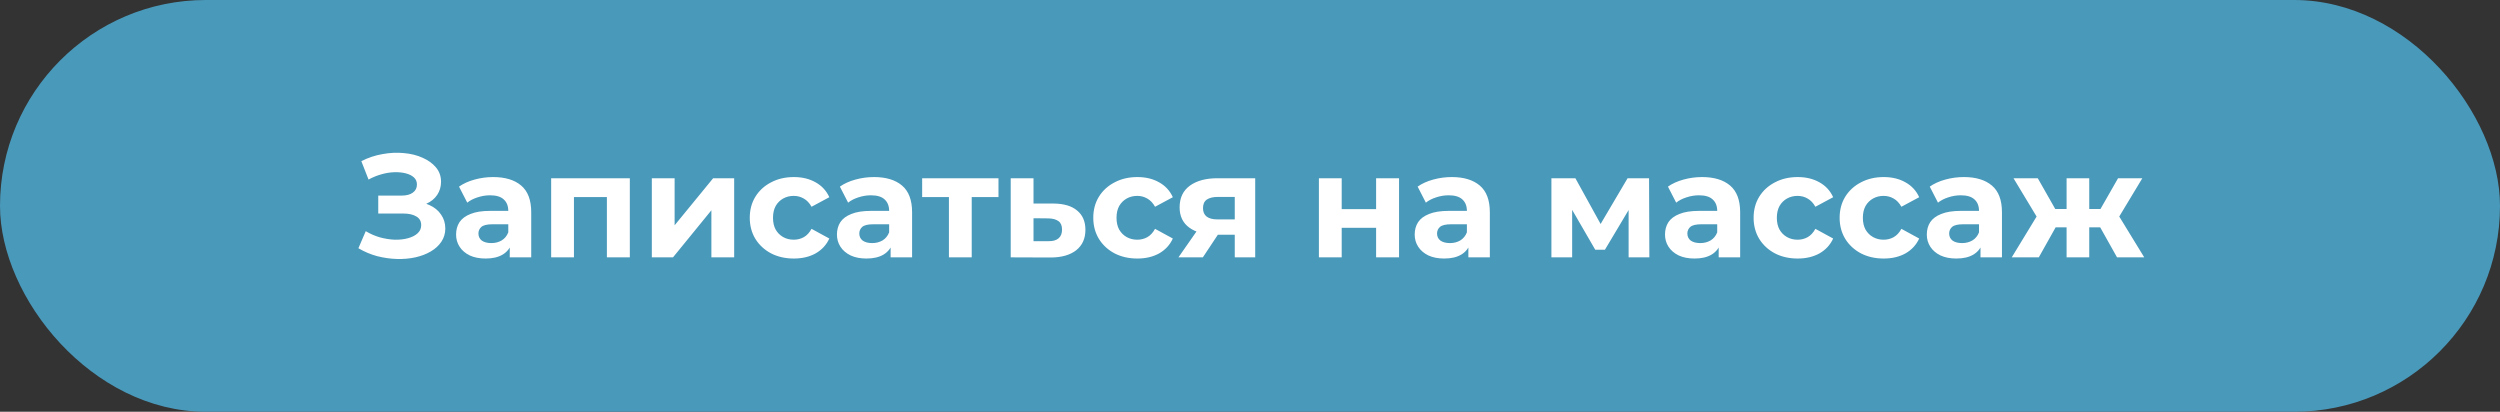
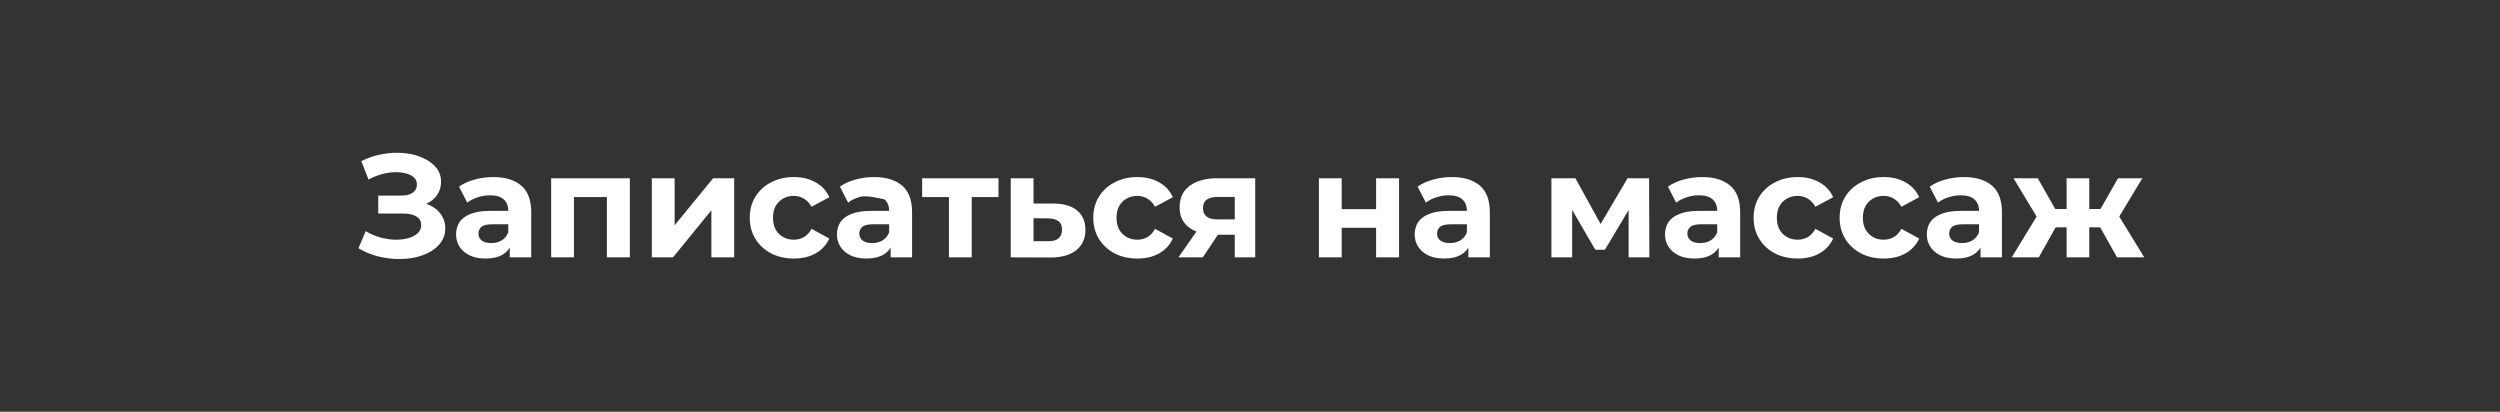
<svg xmlns="http://www.w3.org/2000/svg" width="340" height="56" viewBox="0 0 340 56" fill="none">
  <rect x="0" y="0" width="340" height="56" fill="#333333" stroke="none" />
-   <rect width="340" height="56" rx="28" fill="#4999BB" />
-   <path d="M48.742 33.76L49.742 31.44C50.342 31.8 50.982 32.08 51.662 32.28C52.355 32.467 53.028 32.573 53.682 32.6C54.348 32.613 54.948 32.547 55.482 32.4C56.028 32.253 56.462 32.033 56.782 31.74C57.115 31.447 57.282 31.073 57.282 30.62C57.282 30.087 57.062 29.693 56.622 29.44C56.182 29.173 55.595 29.04 54.862 29.04H51.442V26.6H54.622C55.275 26.6 55.782 26.467 56.142 26.2C56.515 25.933 56.702 25.567 56.702 25.1C56.702 24.7 56.568 24.38 56.302 24.14C56.035 23.887 55.668 23.7 55.202 23.58C54.748 23.46 54.235 23.407 53.662 23.42C53.088 23.433 52.495 23.527 51.882 23.7C51.268 23.873 50.682 24.113 50.122 24.42L49.142 21.92C50.048 21.453 51.002 21.133 52.002 20.96C53.015 20.773 53.988 20.727 54.922 20.82C55.868 20.9 56.722 21.113 57.482 21.46C58.242 21.793 58.848 22.233 59.302 22.78C59.755 23.327 59.982 23.973 59.982 24.72C59.982 25.387 59.808 25.98 59.462 26.5C59.115 27.02 58.628 27.42 58.002 27.7C57.388 27.98 56.682 28.12 55.882 28.12L55.962 27.4C56.895 27.4 57.702 27.56 58.382 27.88C59.075 28.187 59.608 28.62 59.982 29.18C60.368 29.727 60.562 30.36 60.562 31.08C60.562 31.747 60.382 32.347 60.022 32.88C59.675 33.4 59.195 33.84 58.582 34.2C57.968 34.56 57.268 34.827 56.482 35C55.695 35.173 54.855 35.247 53.962 35.22C53.082 35.193 52.195 35.067 51.302 34.84C50.408 34.6 49.555 34.24 48.742 33.76ZM69.327 35V32.9L69.127 32.44V28.68C69.127 28.013 68.92 27.493 68.507 27.12C68.107 26.747 67.487 26.56 66.647 26.56C66.073 26.56 65.507 26.653 64.947 26.84C64.4 27.013 63.933 27.253 63.547 27.56L62.427 25.38C63.013 24.967 63.72 24.647 64.547 24.42C65.373 24.193 66.213 24.08 67.067 24.08C68.707 24.08 69.98 24.467 70.887 25.24C71.793 26.013 72.247 27.22 72.247 28.86V35H69.327ZM66.047 35.16C65.207 35.16 64.487 35.02 63.887 34.74C63.287 34.447 62.827 34.053 62.507 33.56C62.187 33.067 62.027 32.513 62.027 31.9C62.027 31.26 62.18 30.7 62.487 30.22C62.807 29.74 63.307 29.367 63.987 29.1C64.667 28.82 65.553 28.68 66.647 28.68H69.507V30.5H66.987C66.253 30.5 65.747 30.62 65.467 30.86C65.2 31.1 65.067 31.4 65.067 31.76C65.067 32.16 65.22 32.48 65.527 32.72C65.847 32.947 66.28 33.06 66.827 33.06C67.347 33.06 67.813 32.94 68.227 32.7C68.64 32.447 68.94 32.08 69.127 31.6L69.607 33.04C69.38 33.733 68.967 34.26 68.367 34.62C67.767 34.98 66.993 35.16 66.047 35.16ZM74.957 35V24.24H85.657V35H82.537V26.1L83.237 26.8H77.357L78.057 26.1V35H74.957ZM88.648 35V24.24H91.748V30.64L96.988 24.24H99.848V35H96.748V28.6L91.528 35H88.648ZM107.968 35.16C106.808 35.16 105.774 34.927 104.868 34.46C103.961 33.98 103.248 33.32 102.728 32.48C102.221 31.64 101.968 30.687 101.968 29.62C101.968 28.54 102.221 27.587 102.728 26.76C103.248 25.92 103.961 25.267 104.868 24.8C105.774 24.32 106.808 24.08 107.968 24.08C109.101 24.08 110.088 24.32 110.928 24.8C111.768 25.267 112.388 25.94 112.788 26.82L110.368 28.12C110.088 27.613 109.734 27.24 109.308 27C108.894 26.76 108.441 26.64 107.948 26.64C107.414 26.64 106.934 26.76 106.508 27C106.081 27.24 105.741 27.58 105.488 28.02C105.248 28.46 105.128 28.993 105.128 29.62C105.128 30.247 105.248 30.78 105.488 31.22C105.741 31.66 106.081 32 106.508 32.24C106.934 32.48 107.414 32.6 107.948 32.6C108.441 32.6 108.894 32.487 109.308 32.26C109.734 32.02 110.088 31.64 110.368 31.12L112.788 32.44C112.388 33.307 111.768 33.98 110.928 34.46C110.088 34.927 109.101 35.16 107.968 35.16ZM121.124 35V32.9L120.924 32.44V28.68C120.924 28.013 120.717 27.493 120.304 27.12C119.904 26.747 119.284 26.56 118.444 26.56C117.87 26.56 117.304 26.653 116.744 26.84C116.197 27.013 115.73 27.253 115.344 27.56L114.224 25.38C114.81 24.967 115.517 24.647 116.344 24.42C117.17 24.193 118.01 24.08 118.864 24.08C120.504 24.08 121.777 24.467 122.684 25.24C123.59 26.013 124.044 27.22 124.044 28.86V35H121.124ZM117.844 35.16C117.004 35.16 116.284 35.02 115.684 34.74C115.084 34.447 114.624 34.053 114.304 33.56C113.984 33.067 113.824 32.513 113.824 31.9C113.824 31.26 113.977 30.7 114.284 30.22C114.604 29.74 115.104 29.367 115.784 29.1C116.464 28.82 117.35 28.68 118.444 28.68H121.304V30.5H118.784C118.05 30.5 117.544 30.62 117.264 30.86C116.997 31.1 116.864 31.4 116.864 31.76C116.864 32.16 117.017 32.48 117.324 32.72C117.644 32.947 118.077 33.06 118.624 33.06C119.144 33.06 119.61 32.94 120.024 32.7C120.437 32.447 120.737 32.08 120.924 31.6L121.404 33.04C121.177 33.733 120.764 34.26 120.164 34.62C119.564 34.98 118.79 35.16 117.844 35.16ZM129.054 35V26.08L129.754 26.8H125.414V24.24H135.794V26.8H131.454L132.154 26.08V35H129.054ZM143.277 27.68C144.69 27.693 145.764 28.013 146.497 28.64C147.244 29.253 147.617 30.127 147.617 31.26C147.617 32.447 147.197 33.373 146.357 34.04C145.517 34.693 144.35 35.02 142.857 35.02L137.457 35V24.24H140.557V27.68H143.277ZM142.577 32.8C143.177 32.813 143.637 32.687 143.957 32.42C144.277 32.153 144.437 31.753 144.437 31.22C144.437 30.687 144.277 30.307 143.957 30.08C143.637 29.84 143.177 29.713 142.577 29.7L140.557 29.68V32.8H142.577ZM154.686 35.16C153.526 35.16 152.493 34.927 151.586 34.46C150.68 33.98 149.966 33.32 149.446 32.48C148.94 31.64 148.686 30.687 148.686 29.62C148.686 28.54 148.94 27.587 149.446 26.76C149.966 25.92 150.68 25.267 151.586 24.8C152.493 24.32 153.526 24.08 154.686 24.08C155.82 24.08 156.806 24.32 157.646 24.8C158.486 25.267 159.106 25.94 159.506 26.82L157.086 28.12C156.806 27.613 156.453 27.24 156.026 27C155.613 26.76 155.16 26.64 154.666 26.64C154.133 26.64 153.653 26.76 153.226 27C152.8 27.24 152.46 27.58 152.206 28.02C151.966 28.46 151.846 28.993 151.846 29.62C151.846 30.247 151.966 30.78 152.206 31.22C152.46 31.66 152.8 32 153.226 32.24C153.653 32.48 154.133 32.6 154.666 32.6C155.16 32.6 155.613 32.487 156.026 32.26C156.453 32.02 156.806 31.64 157.086 31.12L159.506 32.44C159.106 33.307 158.486 33.98 157.646 34.46C156.806 34.927 155.82 35.16 154.686 35.16ZM167.928 35V31.42L168.368 31.92H165.388C163.842 31.92 162.628 31.6 161.748 30.96C160.868 30.32 160.428 29.4 160.428 28.2C160.428 26.92 160.888 25.94 161.808 25.26C162.742 24.58 163.995 24.24 165.568 24.24H170.708V35H167.928ZM160.268 35L163.128 30.9H166.308L163.588 35H160.268ZM167.928 30.46V25.98L168.368 26.78H165.628C164.988 26.78 164.488 26.9 164.128 27.14C163.782 27.38 163.608 27.767 163.608 28.3C163.608 29.327 164.268 29.84 165.588 29.84H168.368L167.928 30.46ZM179.371 35V24.24H182.471V28.44H187.151V24.24H190.271V35H187.151V30.98H182.471V35H179.371ZM199.698 35V32.9L199.498 32.44V28.68C199.498 28.013 199.291 27.493 198.878 27.12C198.478 26.747 197.858 26.56 197.018 26.56C196.444 26.56 195.878 26.653 195.318 26.84C194.771 27.013 194.304 27.253 193.918 27.56L192.798 25.38C193.384 24.967 194.091 24.647 194.918 24.42C195.744 24.193 196.584 24.08 197.438 24.08C199.078 24.08 200.351 24.467 201.258 25.24C202.164 26.013 202.618 27.22 202.618 28.86V35H199.698ZM196.418 35.16C195.578 35.16 194.858 35.02 194.258 34.74C193.658 34.447 193.198 34.053 192.878 33.56C192.558 33.067 192.398 32.513 192.398 31.9C192.398 31.26 192.551 30.7 192.858 30.22C193.178 29.74 193.678 29.367 194.358 29.1C195.038 28.82 195.924 28.68 197.018 28.68H199.878V30.5H197.358C196.624 30.5 196.118 30.62 195.838 30.86C195.571 31.1 195.438 31.4 195.438 31.76C195.438 32.16 195.591 32.48 195.898 32.72C196.218 32.947 196.651 33.06 197.198 33.06C197.718 33.06 198.184 32.94 198.598 32.7C199.011 32.447 199.311 32.08 199.498 31.6L199.978 33.04C199.751 33.733 199.338 34.26 198.738 34.62C198.138 34.98 197.364 35.16 196.418 35.16ZM210.992 35V24.24H214.252L218.312 31.6H217.012L221.352 24.24H224.272L224.312 35H221.492V27.44L221.972 27.76L218.272 33.96H216.952L213.232 27.54L213.812 27.4V35H210.992ZM233.741 35V32.9L233.541 32.44V28.68C233.541 28.013 233.334 27.493 232.921 27.12C232.521 26.747 231.901 26.56 231.061 26.56C230.487 26.56 229.921 26.653 229.361 26.84C228.814 27.013 228.347 27.253 227.961 27.56L226.841 25.38C227.427 24.967 228.134 24.647 228.961 24.42C229.787 24.193 230.627 24.08 231.481 24.08C233.121 24.08 234.394 24.467 235.301 25.24C236.207 26.013 236.661 27.22 236.661 28.86V35H233.741ZM230.461 35.16C229.621 35.16 228.901 35.02 228.301 34.74C227.701 34.447 227.241 34.053 226.921 33.56C226.601 33.067 226.441 32.513 226.441 31.9C226.441 31.26 226.594 30.7 226.901 30.22C227.221 29.74 227.721 29.367 228.401 29.1C229.081 28.82 229.967 28.68 231.061 28.68H233.921V30.5H231.401C230.667 30.5 230.161 30.62 229.881 30.86C229.614 31.1 229.481 31.4 229.481 31.76C229.481 32.16 229.634 32.48 229.941 32.72C230.261 32.947 230.694 33.06 231.241 33.06C231.761 33.06 232.227 32.94 232.641 32.7C233.054 32.447 233.354 32.08 233.541 31.6L234.021 33.04C233.794 33.733 233.381 34.26 232.781 34.62C232.181 34.98 231.407 35.16 230.461 35.16ZM244.491 35.16C243.331 35.16 242.298 34.927 241.391 34.46C240.484 33.98 239.771 33.32 239.251 32.48C238.744 31.64 238.491 30.687 238.491 29.62C238.491 28.54 238.744 27.587 239.251 26.76C239.771 25.92 240.484 25.267 241.391 24.8C242.298 24.32 243.331 24.08 244.491 24.08C245.624 24.08 246.611 24.32 247.451 24.8C248.291 25.267 248.911 25.94 249.311 26.82L246.891 28.12C246.611 27.613 246.258 27.24 245.831 27C245.418 26.76 244.964 26.64 244.471 26.64C243.938 26.64 243.458 26.76 243.031 27C242.604 27.24 242.264 27.58 242.011 28.02C241.771 28.46 241.651 28.993 241.651 29.62C241.651 30.247 241.771 30.78 242.011 31.22C242.264 31.66 242.604 32 243.031 32.24C243.458 32.48 243.938 32.6 244.471 32.6C244.964 32.6 245.418 32.487 245.831 32.26C246.258 32.02 246.611 31.64 246.891 31.12L249.311 32.44C248.911 33.307 248.291 33.98 247.451 34.46C246.611 34.927 245.624 35.16 244.491 35.16ZM256.19 35.16C255.03 35.16 253.997 34.927 253.09 34.46C252.184 33.98 251.47 33.32 250.95 32.48C250.444 31.64 250.19 30.687 250.19 29.62C250.19 28.54 250.444 27.587 250.95 26.76C251.47 25.92 252.184 25.267 253.09 24.8C253.997 24.32 255.03 24.08 256.19 24.08C257.324 24.08 258.31 24.32 259.15 24.8C259.99 25.267 260.61 25.94 261.01 26.82L258.59 28.12C258.31 27.613 257.957 27.24 257.53 27C257.117 26.76 256.664 26.64 256.17 26.64C255.637 26.64 255.157 26.76 254.73 27C254.304 27.24 253.964 27.58 253.71 28.02C253.47 28.46 253.35 28.993 253.35 29.62C253.35 30.247 253.47 30.78 253.71 31.22C253.964 31.66 254.304 32 254.73 32.24C255.157 32.48 255.637 32.6 256.17 32.6C256.664 32.6 257.117 32.487 257.53 32.26C257.957 32.02 258.31 31.64 258.59 31.12L261.01 32.44C260.61 33.307 259.99 33.98 259.15 34.46C258.31 34.927 257.324 35.16 256.19 35.16ZM269.346 35V32.9L269.146 32.44V28.68C269.146 28.013 268.94 27.493 268.526 27.12C268.126 26.747 267.506 26.56 266.666 26.56C266.093 26.56 265.526 26.653 264.966 26.84C264.42 27.013 263.953 27.253 263.566 27.56L262.446 25.38C263.033 24.967 263.74 24.647 264.566 24.42C265.393 24.193 266.233 24.08 267.086 24.08C268.726 24.08 270 24.467 270.906 25.24C271.813 26.013 272.266 27.22 272.266 28.86V35H269.346ZM266.066 35.16C265.226 35.16 264.506 35.02 263.906 34.74C263.306 34.447 262.846 34.053 262.526 33.56C262.206 33.067 262.046 32.513 262.046 31.9C262.046 31.26 262.2 30.7 262.506 30.22C262.826 29.74 263.326 29.367 264.006 29.1C264.686 28.82 265.573 28.68 266.666 28.68H269.526V30.5H267.006C266.273 30.5 265.766 30.62 265.486 30.86C265.22 31.1 265.086 31.4 265.086 31.76C265.086 32.16 265.24 32.48 265.546 32.72C265.866 32.947 266.3 33.06 266.846 33.06C267.366 33.06 267.833 32.94 268.246 32.7C268.66 32.447 268.96 32.08 269.146 31.6L269.626 33.04C269.4 33.733 268.986 34.26 268.386 34.62C267.786 34.98 267.013 35.16 266.066 35.16ZM287.917 35L285.057 29.9L287.577 28.4L291.617 35H287.917ZM283.217 30.92V28.42H286.957V30.92H283.217ZM287.897 29.98L284.957 29.66L288.057 24.24H291.357L287.897 29.98ZM277.277 35H273.597L277.617 28.4L280.137 29.9L277.277 35ZM284.137 35H281.057V24.24H284.137V35ZM281.977 30.92H278.257V28.42H281.977V30.92ZM277.297 29.98L273.837 24.24H277.137L280.217 29.66L277.297 29.98Z" fill="white" />
+   <path d="M48.742 33.76L49.742 31.44C50.342 31.8 50.982 32.08 51.662 32.28C52.355 32.467 53.028 32.573 53.682 32.6C54.348 32.613 54.948 32.547 55.482 32.4C56.028 32.253 56.462 32.033 56.782 31.74C57.115 31.447 57.282 31.073 57.282 30.62C57.282 30.087 57.062 29.693 56.622 29.44C56.182 29.173 55.595 29.04 54.862 29.04H51.442V26.6H54.622C55.275 26.6 55.782 26.467 56.142 26.2C56.515 25.933 56.702 25.567 56.702 25.1C56.702 24.7 56.568 24.38 56.302 24.14C56.035 23.887 55.668 23.7 55.202 23.58C54.748 23.46 54.235 23.407 53.662 23.42C53.088 23.433 52.495 23.527 51.882 23.7C51.268 23.873 50.682 24.113 50.122 24.42L49.142 21.92C50.048 21.453 51.002 21.133 52.002 20.96C53.015 20.773 53.988 20.727 54.922 20.82C55.868 20.9 56.722 21.113 57.482 21.46C58.242 21.793 58.848 22.233 59.302 22.78C59.755 23.327 59.982 23.973 59.982 24.72C59.982 25.387 59.808 25.98 59.462 26.5C59.115 27.02 58.628 27.42 58.002 27.7C57.388 27.98 56.682 28.12 55.882 28.12L55.962 27.4C56.895 27.4 57.702 27.56 58.382 27.88C59.075 28.187 59.608 28.62 59.982 29.18C60.368 29.727 60.562 30.36 60.562 31.08C60.562 31.747 60.382 32.347 60.022 32.88C59.675 33.4 59.195 33.84 58.582 34.2C57.968 34.56 57.268 34.827 56.482 35C55.695 35.173 54.855 35.247 53.962 35.22C53.082 35.193 52.195 35.067 51.302 34.84C50.408 34.6 49.555 34.24 48.742 33.76ZM69.327 35V32.9L69.127 32.44V28.68C69.127 28.013 68.92 27.493 68.507 27.12C68.107 26.747 67.487 26.56 66.647 26.56C66.073 26.56 65.507 26.653 64.947 26.84C64.4 27.013 63.933 27.253 63.547 27.56L62.427 25.38C63.013 24.967 63.72 24.647 64.547 24.42C65.373 24.193 66.213 24.08 67.067 24.08C68.707 24.08 69.98 24.467 70.887 25.24C71.793 26.013 72.247 27.22 72.247 28.86V35H69.327ZM66.047 35.16C65.207 35.16 64.487 35.02 63.887 34.74C63.287 34.447 62.827 34.053 62.507 33.56C62.187 33.067 62.027 32.513 62.027 31.9C62.027 31.26 62.18 30.7 62.487 30.22C62.807 29.74 63.307 29.367 63.987 29.1C64.667 28.82 65.553 28.68 66.647 28.68H69.507V30.5H66.987C66.253 30.5 65.747 30.62 65.467 30.86C65.2 31.1 65.067 31.4 65.067 31.76C65.067 32.16 65.22 32.48 65.527 32.72C65.847 32.947 66.28 33.06 66.827 33.06C67.347 33.06 67.813 32.94 68.227 32.7C68.64 32.447 68.94 32.08 69.127 31.6L69.607 33.04C69.38 33.733 68.967 34.26 68.367 34.62C67.767 34.98 66.993 35.16 66.047 35.16ZM74.957 35V24.24H85.657V35H82.537V26.1L83.237 26.8H77.357L78.057 26.1V35H74.957ZM88.648 35V24.24H91.748V30.64L96.988 24.24H99.848V35H96.748V28.6L91.528 35H88.648ZM107.968 35.16C106.808 35.16 105.774 34.927 104.868 34.46C103.961 33.98 103.248 33.32 102.728 32.48C102.221 31.64 101.968 30.687 101.968 29.62C101.968 28.54 102.221 27.587 102.728 26.76C103.248 25.92 103.961 25.267 104.868 24.8C105.774 24.32 106.808 24.08 107.968 24.08C109.101 24.08 110.088 24.32 110.928 24.8C111.768 25.267 112.388 25.94 112.788 26.82L110.368 28.12C110.088 27.613 109.734 27.24 109.308 27C108.894 26.76 108.441 26.64 107.948 26.64C107.414 26.64 106.934 26.76 106.508 27C106.081 27.24 105.741 27.58 105.488 28.02C105.248 28.46 105.128 28.993 105.128 29.62C105.128 30.247 105.248 30.78 105.488 31.22C105.741 31.66 106.081 32 106.508 32.24C106.934 32.48 107.414 32.6 107.948 32.6C108.441 32.6 108.894 32.487 109.308 32.26C109.734 32.02 110.088 31.64 110.368 31.12L112.788 32.44C112.388 33.307 111.768 33.98 110.928 34.46C110.088 34.927 109.101 35.16 107.968 35.16ZM121.124 35V32.9L120.924 32.44V28.68C120.924 28.013 120.717 27.493 120.304 27.12C117.87 26.56 117.304 26.653 116.744 26.84C116.197 27.013 115.73 27.253 115.344 27.56L114.224 25.38C114.81 24.967 115.517 24.647 116.344 24.42C117.17 24.193 118.01 24.08 118.864 24.08C120.504 24.08 121.777 24.467 122.684 25.24C123.59 26.013 124.044 27.22 124.044 28.86V35H121.124ZM117.844 35.16C117.004 35.16 116.284 35.02 115.684 34.74C115.084 34.447 114.624 34.053 114.304 33.56C113.984 33.067 113.824 32.513 113.824 31.9C113.824 31.26 113.977 30.7 114.284 30.22C114.604 29.74 115.104 29.367 115.784 29.1C116.464 28.82 117.35 28.68 118.444 28.68H121.304V30.5H118.784C118.05 30.5 117.544 30.62 117.264 30.86C116.997 31.1 116.864 31.4 116.864 31.76C116.864 32.16 117.017 32.48 117.324 32.72C117.644 32.947 118.077 33.06 118.624 33.06C119.144 33.06 119.61 32.94 120.024 32.7C120.437 32.447 120.737 32.08 120.924 31.6L121.404 33.04C121.177 33.733 120.764 34.26 120.164 34.62C119.564 34.98 118.79 35.16 117.844 35.16ZM129.054 35V26.08L129.754 26.8H125.414V24.24H135.794V26.8H131.454L132.154 26.08V35H129.054ZM143.277 27.68C144.69 27.693 145.764 28.013 146.497 28.64C147.244 29.253 147.617 30.127 147.617 31.26C147.617 32.447 147.197 33.373 146.357 34.04C145.517 34.693 144.35 35.02 142.857 35.02L137.457 35V24.24H140.557V27.68H143.277ZM142.577 32.8C143.177 32.813 143.637 32.687 143.957 32.42C144.277 32.153 144.437 31.753 144.437 31.22C144.437 30.687 144.277 30.307 143.957 30.08C143.637 29.84 143.177 29.713 142.577 29.7L140.557 29.68V32.8H142.577ZM154.686 35.16C153.526 35.16 152.493 34.927 151.586 34.46C150.68 33.98 149.966 33.32 149.446 32.48C148.94 31.64 148.686 30.687 148.686 29.62C148.686 28.54 148.94 27.587 149.446 26.76C149.966 25.92 150.68 25.267 151.586 24.8C152.493 24.32 153.526 24.08 154.686 24.08C155.82 24.08 156.806 24.32 157.646 24.8C158.486 25.267 159.106 25.94 159.506 26.82L157.086 28.12C156.806 27.613 156.453 27.24 156.026 27C155.613 26.76 155.16 26.64 154.666 26.64C154.133 26.64 153.653 26.76 153.226 27C152.8 27.24 152.46 27.58 152.206 28.02C151.966 28.46 151.846 28.993 151.846 29.62C151.846 30.247 151.966 30.78 152.206 31.22C152.46 31.66 152.8 32 153.226 32.24C153.653 32.48 154.133 32.6 154.666 32.6C155.16 32.6 155.613 32.487 156.026 32.26C156.453 32.02 156.806 31.64 157.086 31.12L159.506 32.44C159.106 33.307 158.486 33.98 157.646 34.46C156.806 34.927 155.82 35.16 154.686 35.16ZM167.928 35V31.42L168.368 31.92H165.388C163.842 31.92 162.628 31.6 161.748 30.96C160.868 30.32 160.428 29.4 160.428 28.2C160.428 26.92 160.888 25.94 161.808 25.26C162.742 24.58 163.995 24.24 165.568 24.24H170.708V35H167.928ZM160.268 35L163.128 30.9H166.308L163.588 35H160.268ZM167.928 30.46V25.98L168.368 26.78H165.628C164.988 26.78 164.488 26.9 164.128 27.14C163.782 27.38 163.608 27.767 163.608 28.3C163.608 29.327 164.268 29.84 165.588 29.84H168.368L167.928 30.46ZM179.371 35V24.24H182.471V28.44H187.151V24.24H190.271V35H187.151V30.98H182.471V35H179.371ZM199.698 35V32.9L199.498 32.44V28.68C199.498 28.013 199.291 27.493 198.878 27.12C198.478 26.747 197.858 26.56 197.018 26.56C196.444 26.56 195.878 26.653 195.318 26.84C194.771 27.013 194.304 27.253 193.918 27.56L192.798 25.38C193.384 24.967 194.091 24.647 194.918 24.42C195.744 24.193 196.584 24.08 197.438 24.08C199.078 24.08 200.351 24.467 201.258 25.24C202.164 26.013 202.618 27.22 202.618 28.86V35H199.698ZM196.418 35.16C195.578 35.16 194.858 35.02 194.258 34.74C193.658 34.447 193.198 34.053 192.878 33.56C192.558 33.067 192.398 32.513 192.398 31.9C192.398 31.26 192.551 30.7 192.858 30.22C193.178 29.74 193.678 29.367 194.358 29.1C195.038 28.82 195.924 28.68 197.018 28.68H199.878V30.5H197.358C196.624 30.5 196.118 30.62 195.838 30.86C195.571 31.1 195.438 31.4 195.438 31.76C195.438 32.16 195.591 32.48 195.898 32.72C196.218 32.947 196.651 33.06 197.198 33.06C197.718 33.06 198.184 32.94 198.598 32.7C199.011 32.447 199.311 32.08 199.498 31.6L199.978 33.04C199.751 33.733 199.338 34.26 198.738 34.62C198.138 34.98 197.364 35.16 196.418 35.16ZM210.992 35V24.24H214.252L218.312 31.6H217.012L221.352 24.24H224.272L224.312 35H221.492V27.44L221.972 27.76L218.272 33.96H216.952L213.232 27.54L213.812 27.4V35H210.992ZM233.741 35V32.9L233.541 32.44V28.68C233.541 28.013 233.334 27.493 232.921 27.12C232.521 26.747 231.901 26.56 231.061 26.56C230.487 26.56 229.921 26.653 229.361 26.84C228.814 27.013 228.347 27.253 227.961 27.56L226.841 25.38C227.427 24.967 228.134 24.647 228.961 24.42C229.787 24.193 230.627 24.08 231.481 24.08C233.121 24.08 234.394 24.467 235.301 25.24C236.207 26.013 236.661 27.22 236.661 28.86V35H233.741ZM230.461 35.16C229.621 35.16 228.901 35.02 228.301 34.74C227.701 34.447 227.241 34.053 226.921 33.56C226.601 33.067 226.441 32.513 226.441 31.9C226.441 31.26 226.594 30.7 226.901 30.22C227.221 29.74 227.721 29.367 228.401 29.1C229.081 28.82 229.967 28.68 231.061 28.68H233.921V30.5H231.401C230.667 30.5 230.161 30.62 229.881 30.86C229.614 31.1 229.481 31.4 229.481 31.76C229.481 32.16 229.634 32.48 229.941 32.72C230.261 32.947 230.694 33.06 231.241 33.06C231.761 33.06 232.227 32.94 232.641 32.7C233.054 32.447 233.354 32.08 233.541 31.6L234.021 33.04C233.794 33.733 233.381 34.26 232.781 34.62C232.181 34.98 231.407 35.16 230.461 35.16ZM244.491 35.16C243.331 35.16 242.298 34.927 241.391 34.46C240.484 33.98 239.771 33.32 239.251 32.48C238.744 31.64 238.491 30.687 238.491 29.62C238.491 28.54 238.744 27.587 239.251 26.76C239.771 25.92 240.484 25.267 241.391 24.8C242.298 24.32 243.331 24.08 244.491 24.08C245.624 24.08 246.611 24.32 247.451 24.8C248.291 25.267 248.911 25.94 249.311 26.82L246.891 28.12C246.611 27.613 246.258 27.24 245.831 27C245.418 26.76 244.964 26.64 244.471 26.64C243.938 26.64 243.458 26.76 243.031 27C242.604 27.24 242.264 27.58 242.011 28.02C241.771 28.46 241.651 28.993 241.651 29.62C241.651 30.247 241.771 30.78 242.011 31.22C242.264 31.66 242.604 32 243.031 32.24C243.458 32.48 243.938 32.6 244.471 32.6C244.964 32.6 245.418 32.487 245.831 32.26C246.258 32.02 246.611 31.64 246.891 31.12L249.311 32.44C248.911 33.307 248.291 33.98 247.451 34.46C246.611 34.927 245.624 35.16 244.491 35.16ZM256.19 35.16C255.03 35.16 253.997 34.927 253.09 34.46C252.184 33.98 251.47 33.32 250.95 32.48C250.444 31.64 250.19 30.687 250.19 29.62C250.19 28.54 250.444 27.587 250.95 26.76C251.47 25.92 252.184 25.267 253.09 24.8C253.997 24.32 255.03 24.08 256.19 24.08C257.324 24.08 258.31 24.32 259.15 24.8C259.99 25.267 260.61 25.94 261.01 26.82L258.59 28.12C258.31 27.613 257.957 27.24 257.53 27C257.117 26.76 256.664 26.64 256.17 26.64C255.637 26.64 255.157 26.76 254.73 27C254.304 27.24 253.964 27.58 253.71 28.02C253.47 28.46 253.35 28.993 253.35 29.62C253.35 30.247 253.47 30.78 253.71 31.22C253.964 31.66 254.304 32 254.73 32.24C255.157 32.48 255.637 32.6 256.17 32.6C256.664 32.6 257.117 32.487 257.53 32.26C257.957 32.02 258.31 31.64 258.59 31.12L261.01 32.44C260.61 33.307 259.99 33.98 259.15 34.46C258.31 34.927 257.324 35.16 256.19 35.16ZM269.346 35V32.9L269.146 32.44V28.68C269.146 28.013 268.94 27.493 268.526 27.12C268.126 26.747 267.506 26.56 266.666 26.56C266.093 26.56 265.526 26.653 264.966 26.84C264.42 27.013 263.953 27.253 263.566 27.56L262.446 25.38C263.033 24.967 263.74 24.647 264.566 24.42C265.393 24.193 266.233 24.08 267.086 24.08C268.726 24.08 270 24.467 270.906 25.24C271.813 26.013 272.266 27.22 272.266 28.86V35H269.346ZM266.066 35.16C265.226 35.16 264.506 35.02 263.906 34.74C263.306 34.447 262.846 34.053 262.526 33.56C262.206 33.067 262.046 32.513 262.046 31.9C262.046 31.26 262.2 30.7 262.506 30.22C262.826 29.74 263.326 29.367 264.006 29.1C264.686 28.82 265.573 28.68 266.666 28.68H269.526V30.5H267.006C266.273 30.5 265.766 30.62 265.486 30.86C265.22 31.1 265.086 31.4 265.086 31.76C265.086 32.16 265.24 32.48 265.546 32.72C265.866 32.947 266.3 33.06 266.846 33.06C267.366 33.06 267.833 32.94 268.246 32.7C268.66 32.447 268.96 32.08 269.146 31.6L269.626 33.04C269.4 33.733 268.986 34.26 268.386 34.62C267.786 34.98 267.013 35.16 266.066 35.16ZM287.917 35L285.057 29.9L287.577 28.4L291.617 35H287.917ZM283.217 30.92V28.42H286.957V30.92H283.217ZM287.897 29.98L284.957 29.66L288.057 24.24H291.357L287.897 29.98ZM277.277 35H273.597L277.617 28.4L280.137 29.9L277.277 35ZM284.137 35H281.057V24.24H284.137V35ZM281.977 30.92H278.257V28.42H281.977V30.92ZM277.297 29.98L273.837 24.24H277.137L280.217 29.66L277.297 29.98Z" fill="white" />
</svg>